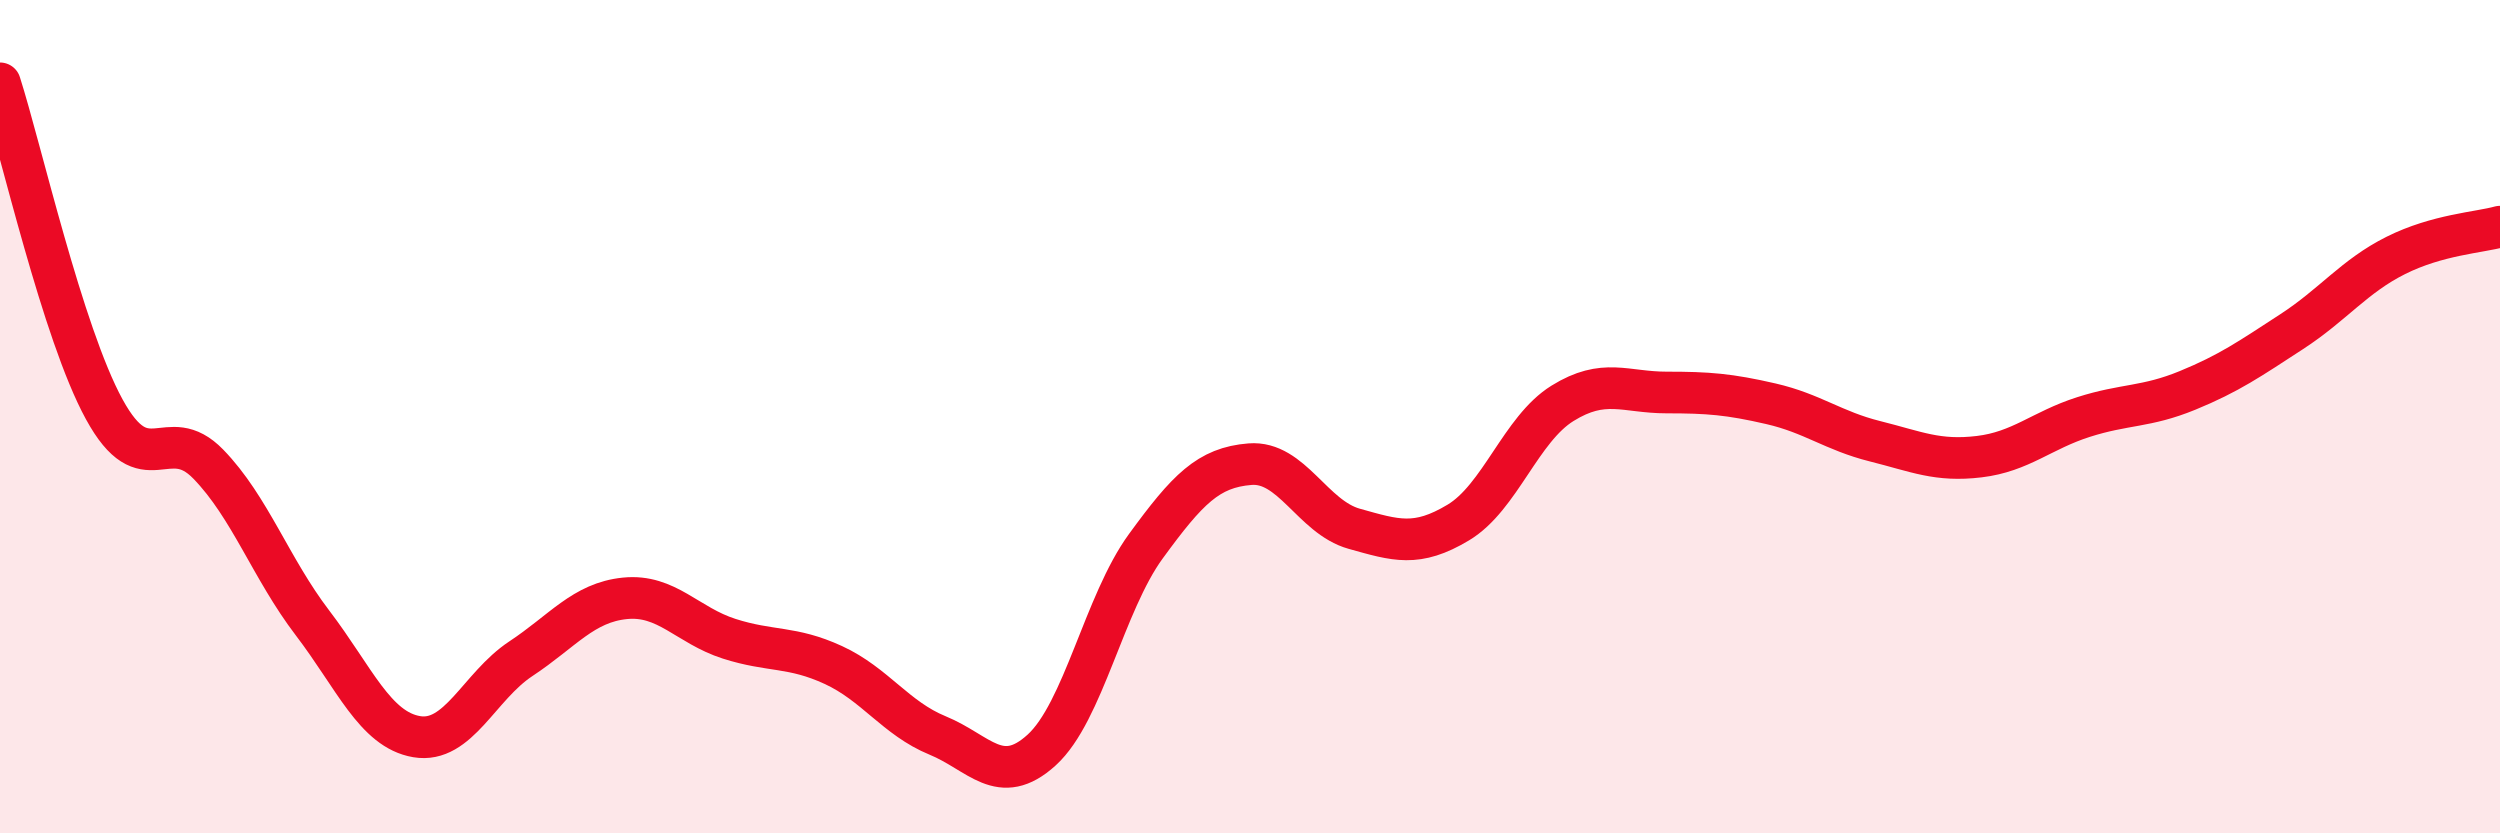
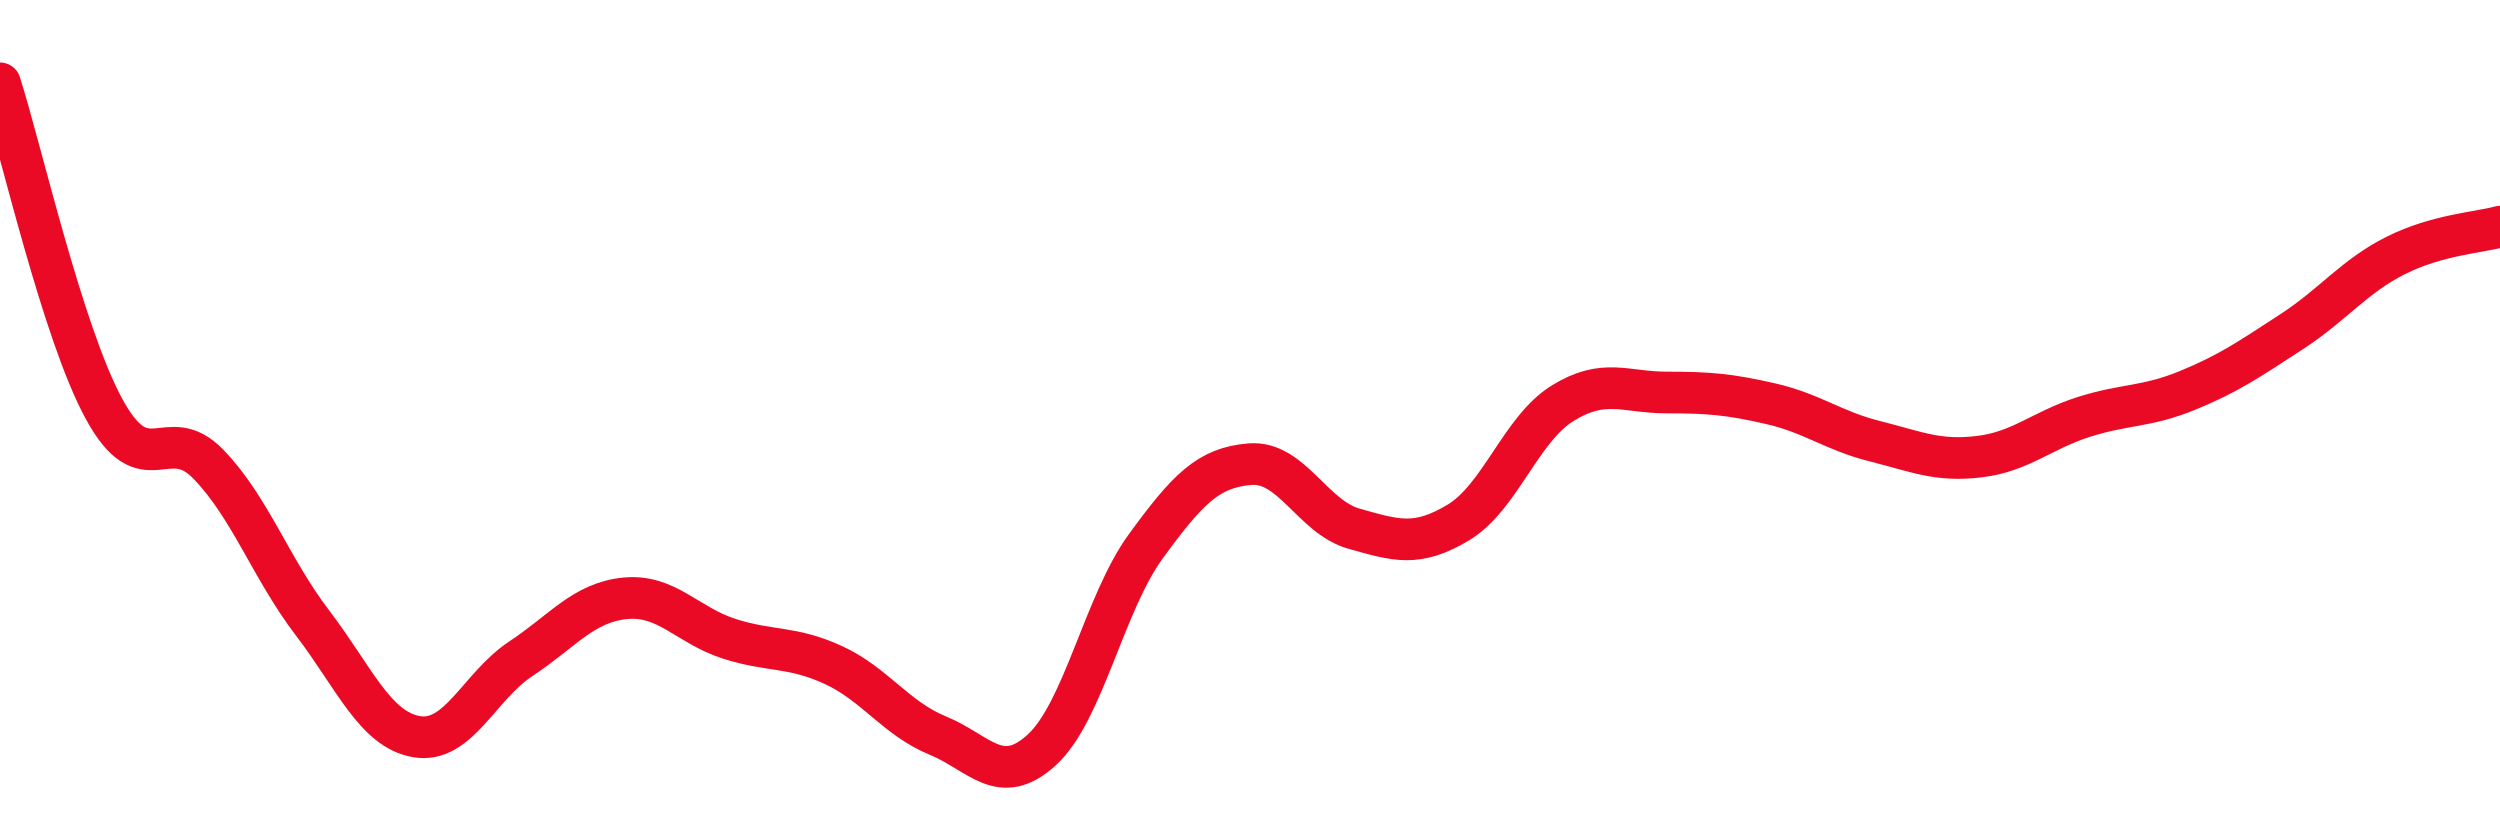
<svg xmlns="http://www.w3.org/2000/svg" width="60" height="20" viewBox="0 0 60 20">
-   <path d="M 0,2 C 0.5,3.56 1.5,7.99 2.5,9.82 C 3.5,11.65 4,10.11 5,11.14 C 6,12.17 6.5,13.64 7.5,14.95 C 8.5,16.26 9,17.51 10,17.68 C 11,17.85 11.5,16.47 12.5,15.81 C 13.5,15.15 14,14.46 15,14.36 C 16,14.26 16.5,15.01 17.5,15.33 C 18.5,15.65 19,15.5 20,15.96 C 21,16.42 21.5,17.24 22.5,17.65 C 23.5,18.06 24,18.91 25,18 C 26,17.09 26.5,14.48 27.5,13.11 C 28.5,11.74 29,11.22 30,11.14 C 31,11.06 31.5,12.41 32.5,12.69 C 33.5,12.97 34,13.14 35,12.54 C 36,11.94 36.5,10.3 37.5,9.68 C 38.5,9.06 39,9.42 40,9.42 C 41,9.42 41.5,9.46 42.5,9.69 C 43.5,9.92 44,10.34 45,10.59 C 46,10.84 46.5,11.08 47.5,10.96 C 48.5,10.84 49,10.33 50,10.01 C 51,9.69 51.5,9.78 52.5,9.37 C 53.5,8.96 54,8.61 55,7.96 C 56,7.31 56.5,6.63 57.5,6.13 C 58.5,5.63 59.5,5.58 60,5.44L60 20L0 20Z" fill="#EB0A25" opacity="0.1" stroke-linecap="round" stroke-linejoin="round" />
  <path d="M 0,2 C 0.5,3.56 1.5,7.99 2.5,9.82 C 3.5,11.65 4,10.11 5,11.14 C 6,12.17 6.5,13.64 7.5,14.95 C 8.5,16.26 9,17.51 10,17.68 C 11,17.85 11.5,16.47 12.5,15.81 C 13.5,15.15 14,14.46 15,14.36 C 16,14.26 16.5,15.01 17.5,15.33 C 18.5,15.65 19,15.5 20,15.96 C 21,16.42 21.5,17.24 22.5,17.65 C 23.5,18.06 24,18.91 25,18 C 26,17.09 26.5,14.48 27.5,13.11 C 28.5,11.74 29,11.22 30,11.14 C 31,11.06 31.5,12.41 32.5,12.69 C 33.5,12.97 34,13.14 35,12.54 C 36,11.94 36.5,10.3 37.5,9.68 C 38.5,9.06 39,9.42 40,9.42 C 41,9.42 41.5,9.46 42.5,9.69 C 43.5,9.92 44,10.34 45,10.59 C 46,10.84 46.5,11.08 47.5,10.96 C 48.5,10.84 49,10.33 50,10.01 C 51,9.69 51.5,9.78 52.5,9.37 C 53.5,8.96 54,8.61 55,7.96 C 56,7.31 56.5,6.63 57.5,6.13 C 58.5,5.63 59.5,5.58 60,5.44" stroke="#EB0A25" stroke-width="1" fill="none" stroke-linecap="round" stroke-linejoin="round" />
</svg>